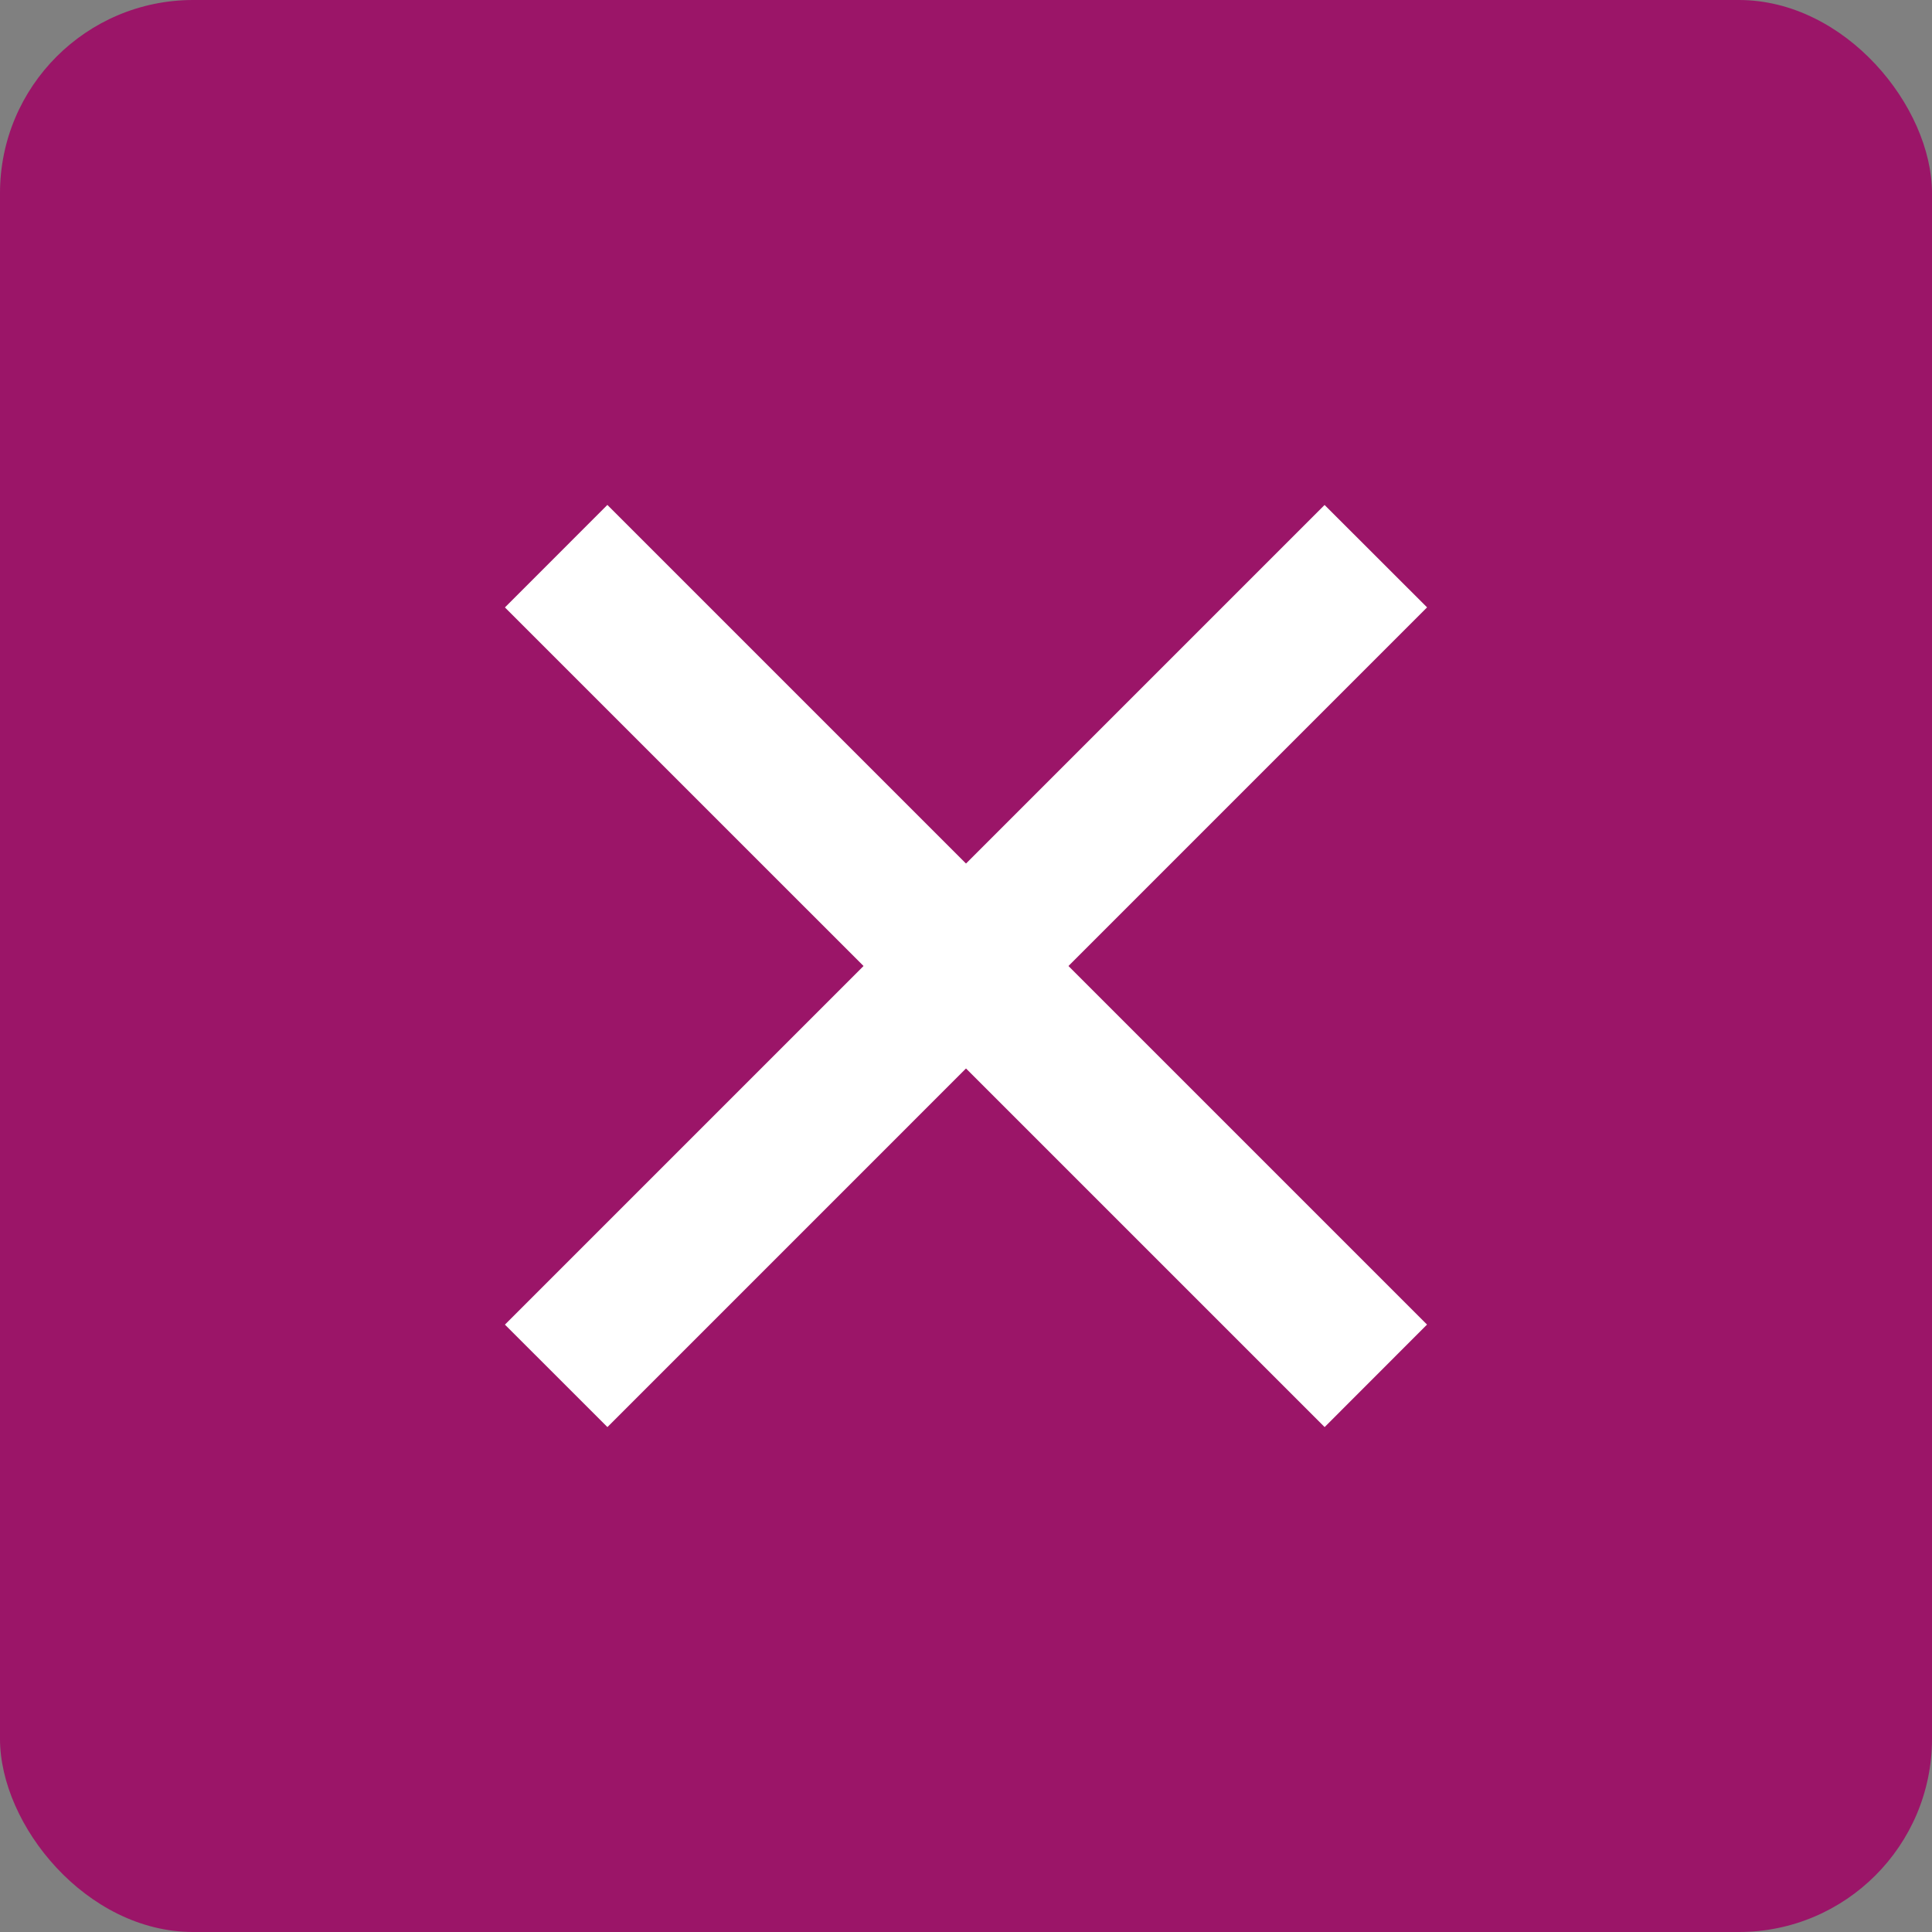
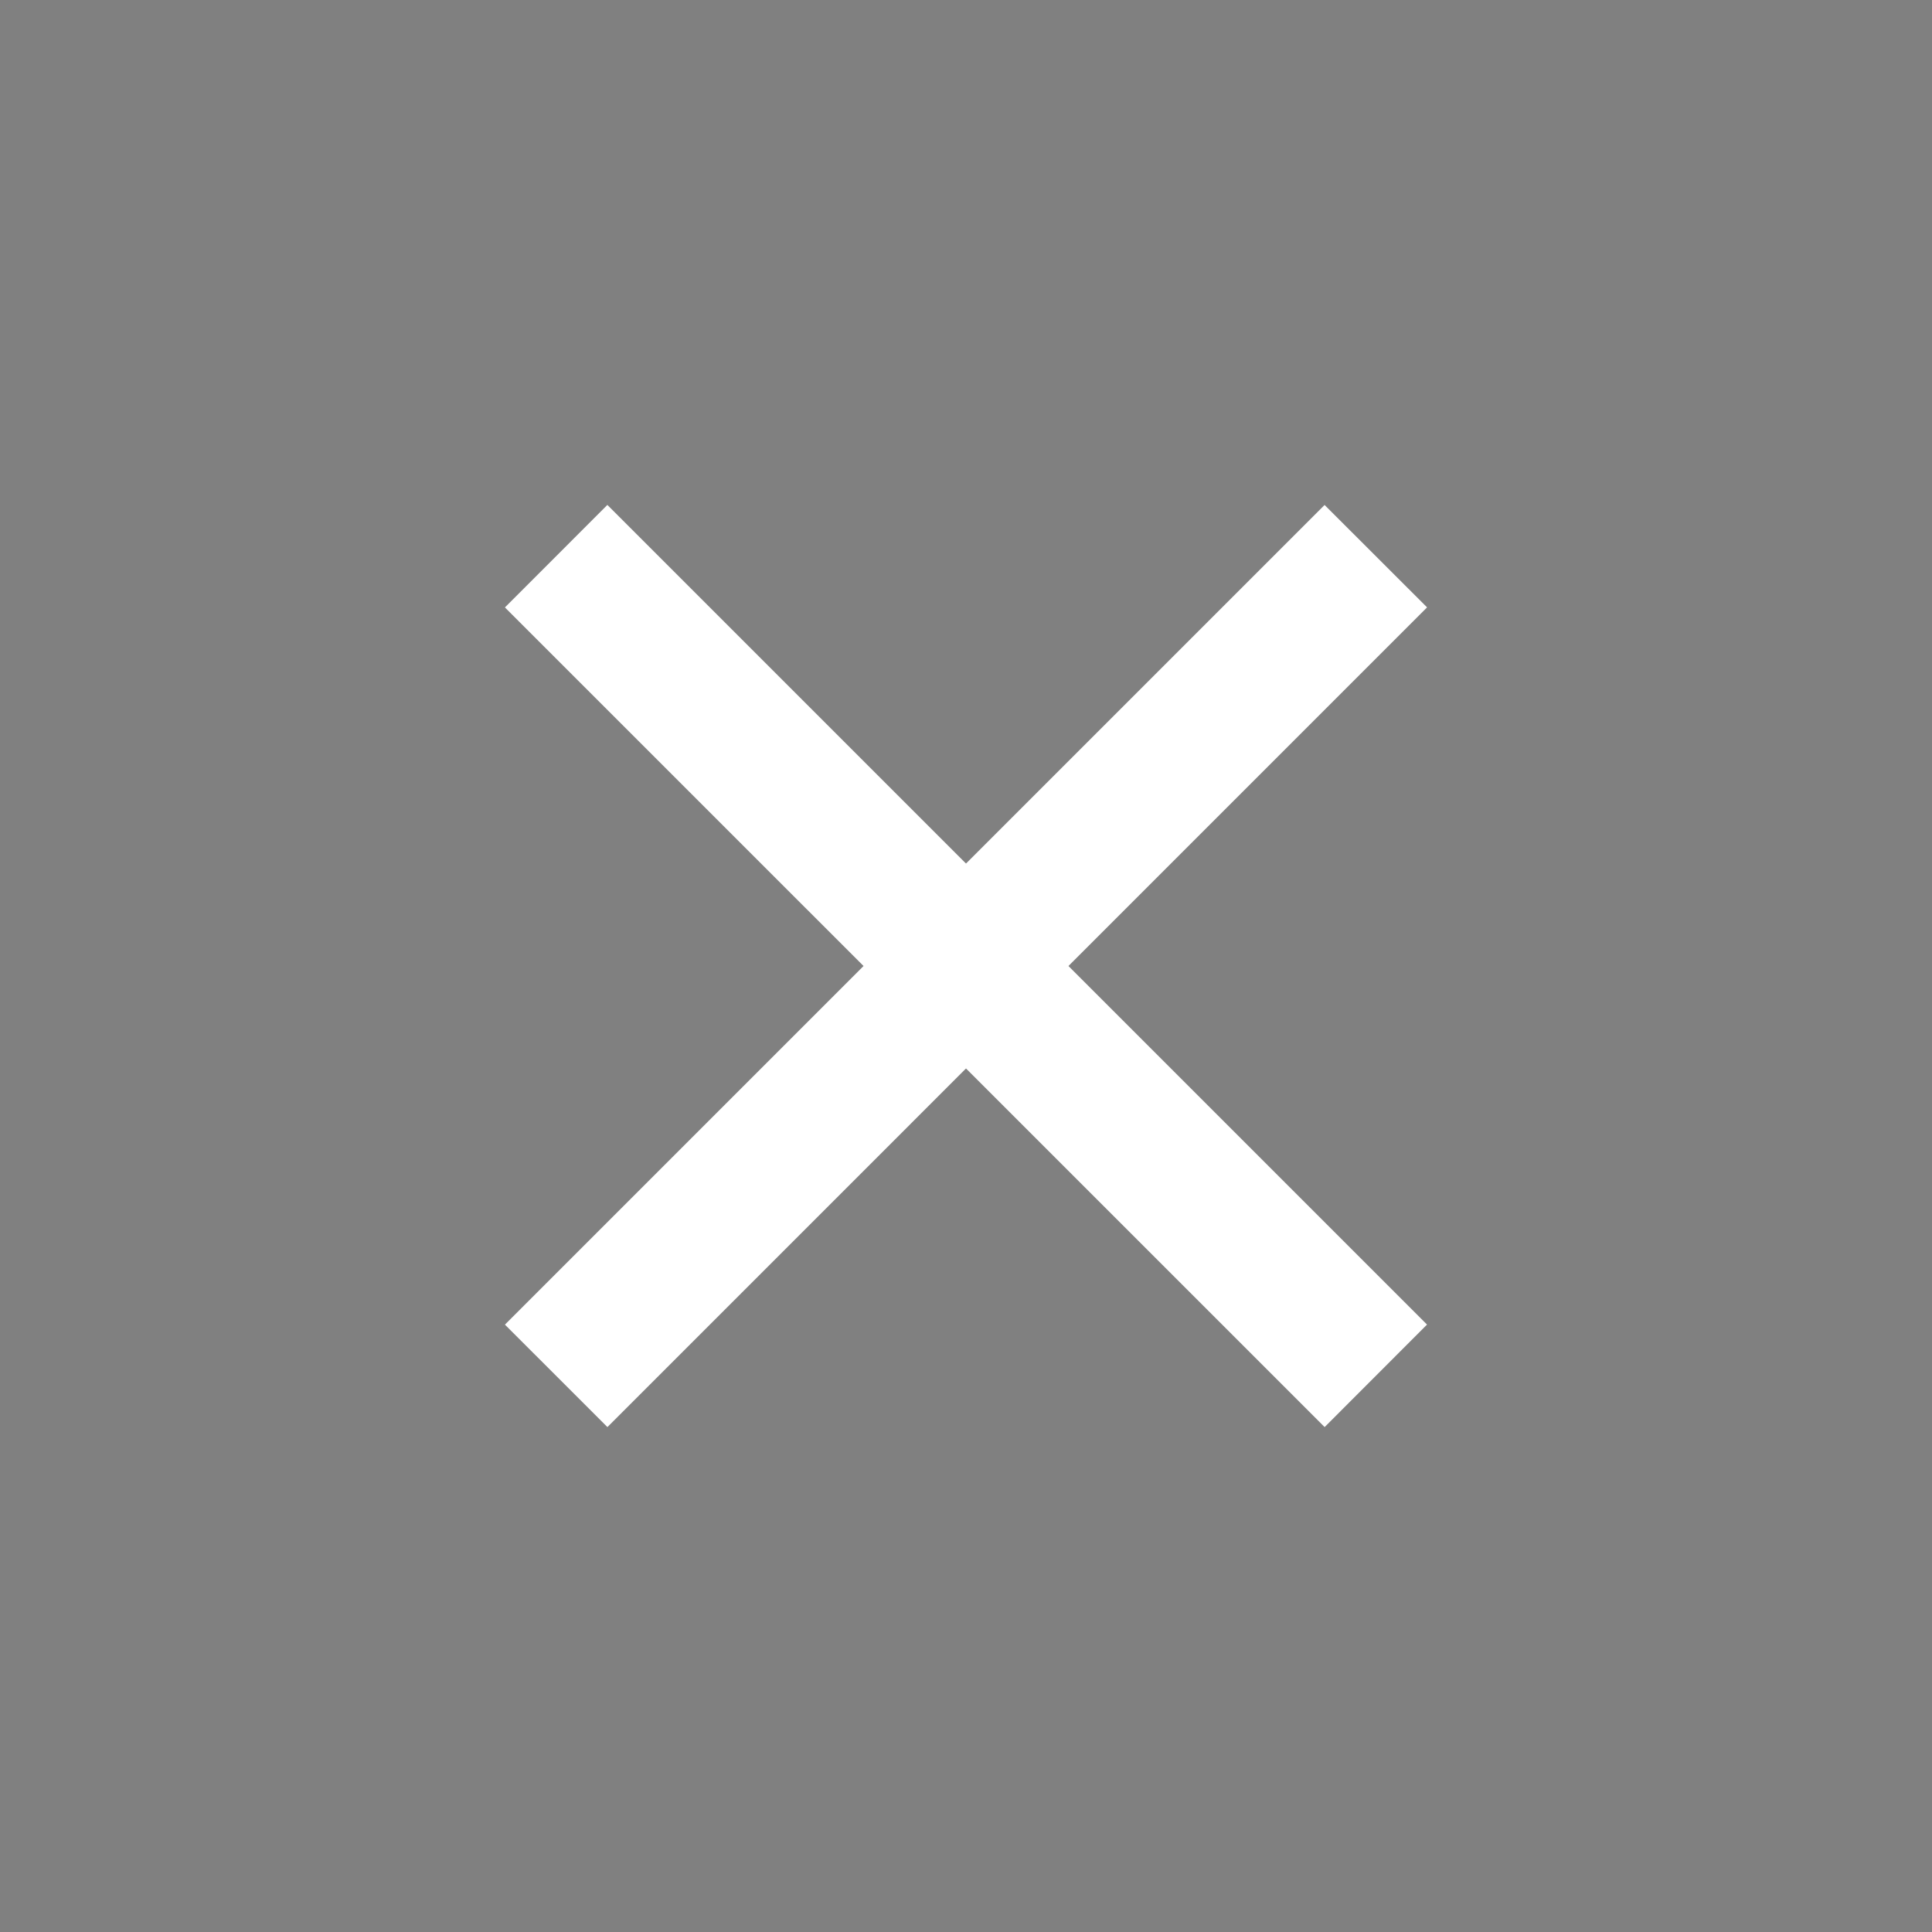
<svg xmlns="http://www.w3.org/2000/svg" width="40" height="40" fill="none">
  <rect width="100%" height="100%" fill="#808080" stroke="none" />
-   <rect width="40" height="40" rx="4" fill="#9B1568" />
  <path fill="#fff" d="m10.454 27.425 16.97-16.97 2.122 2.12-16.97 16.971z" />
  <path fill="#fff" d="m12.575 10.454 16.97 16.97-2.12 2.122-16.971-16.97z" />
</svg>